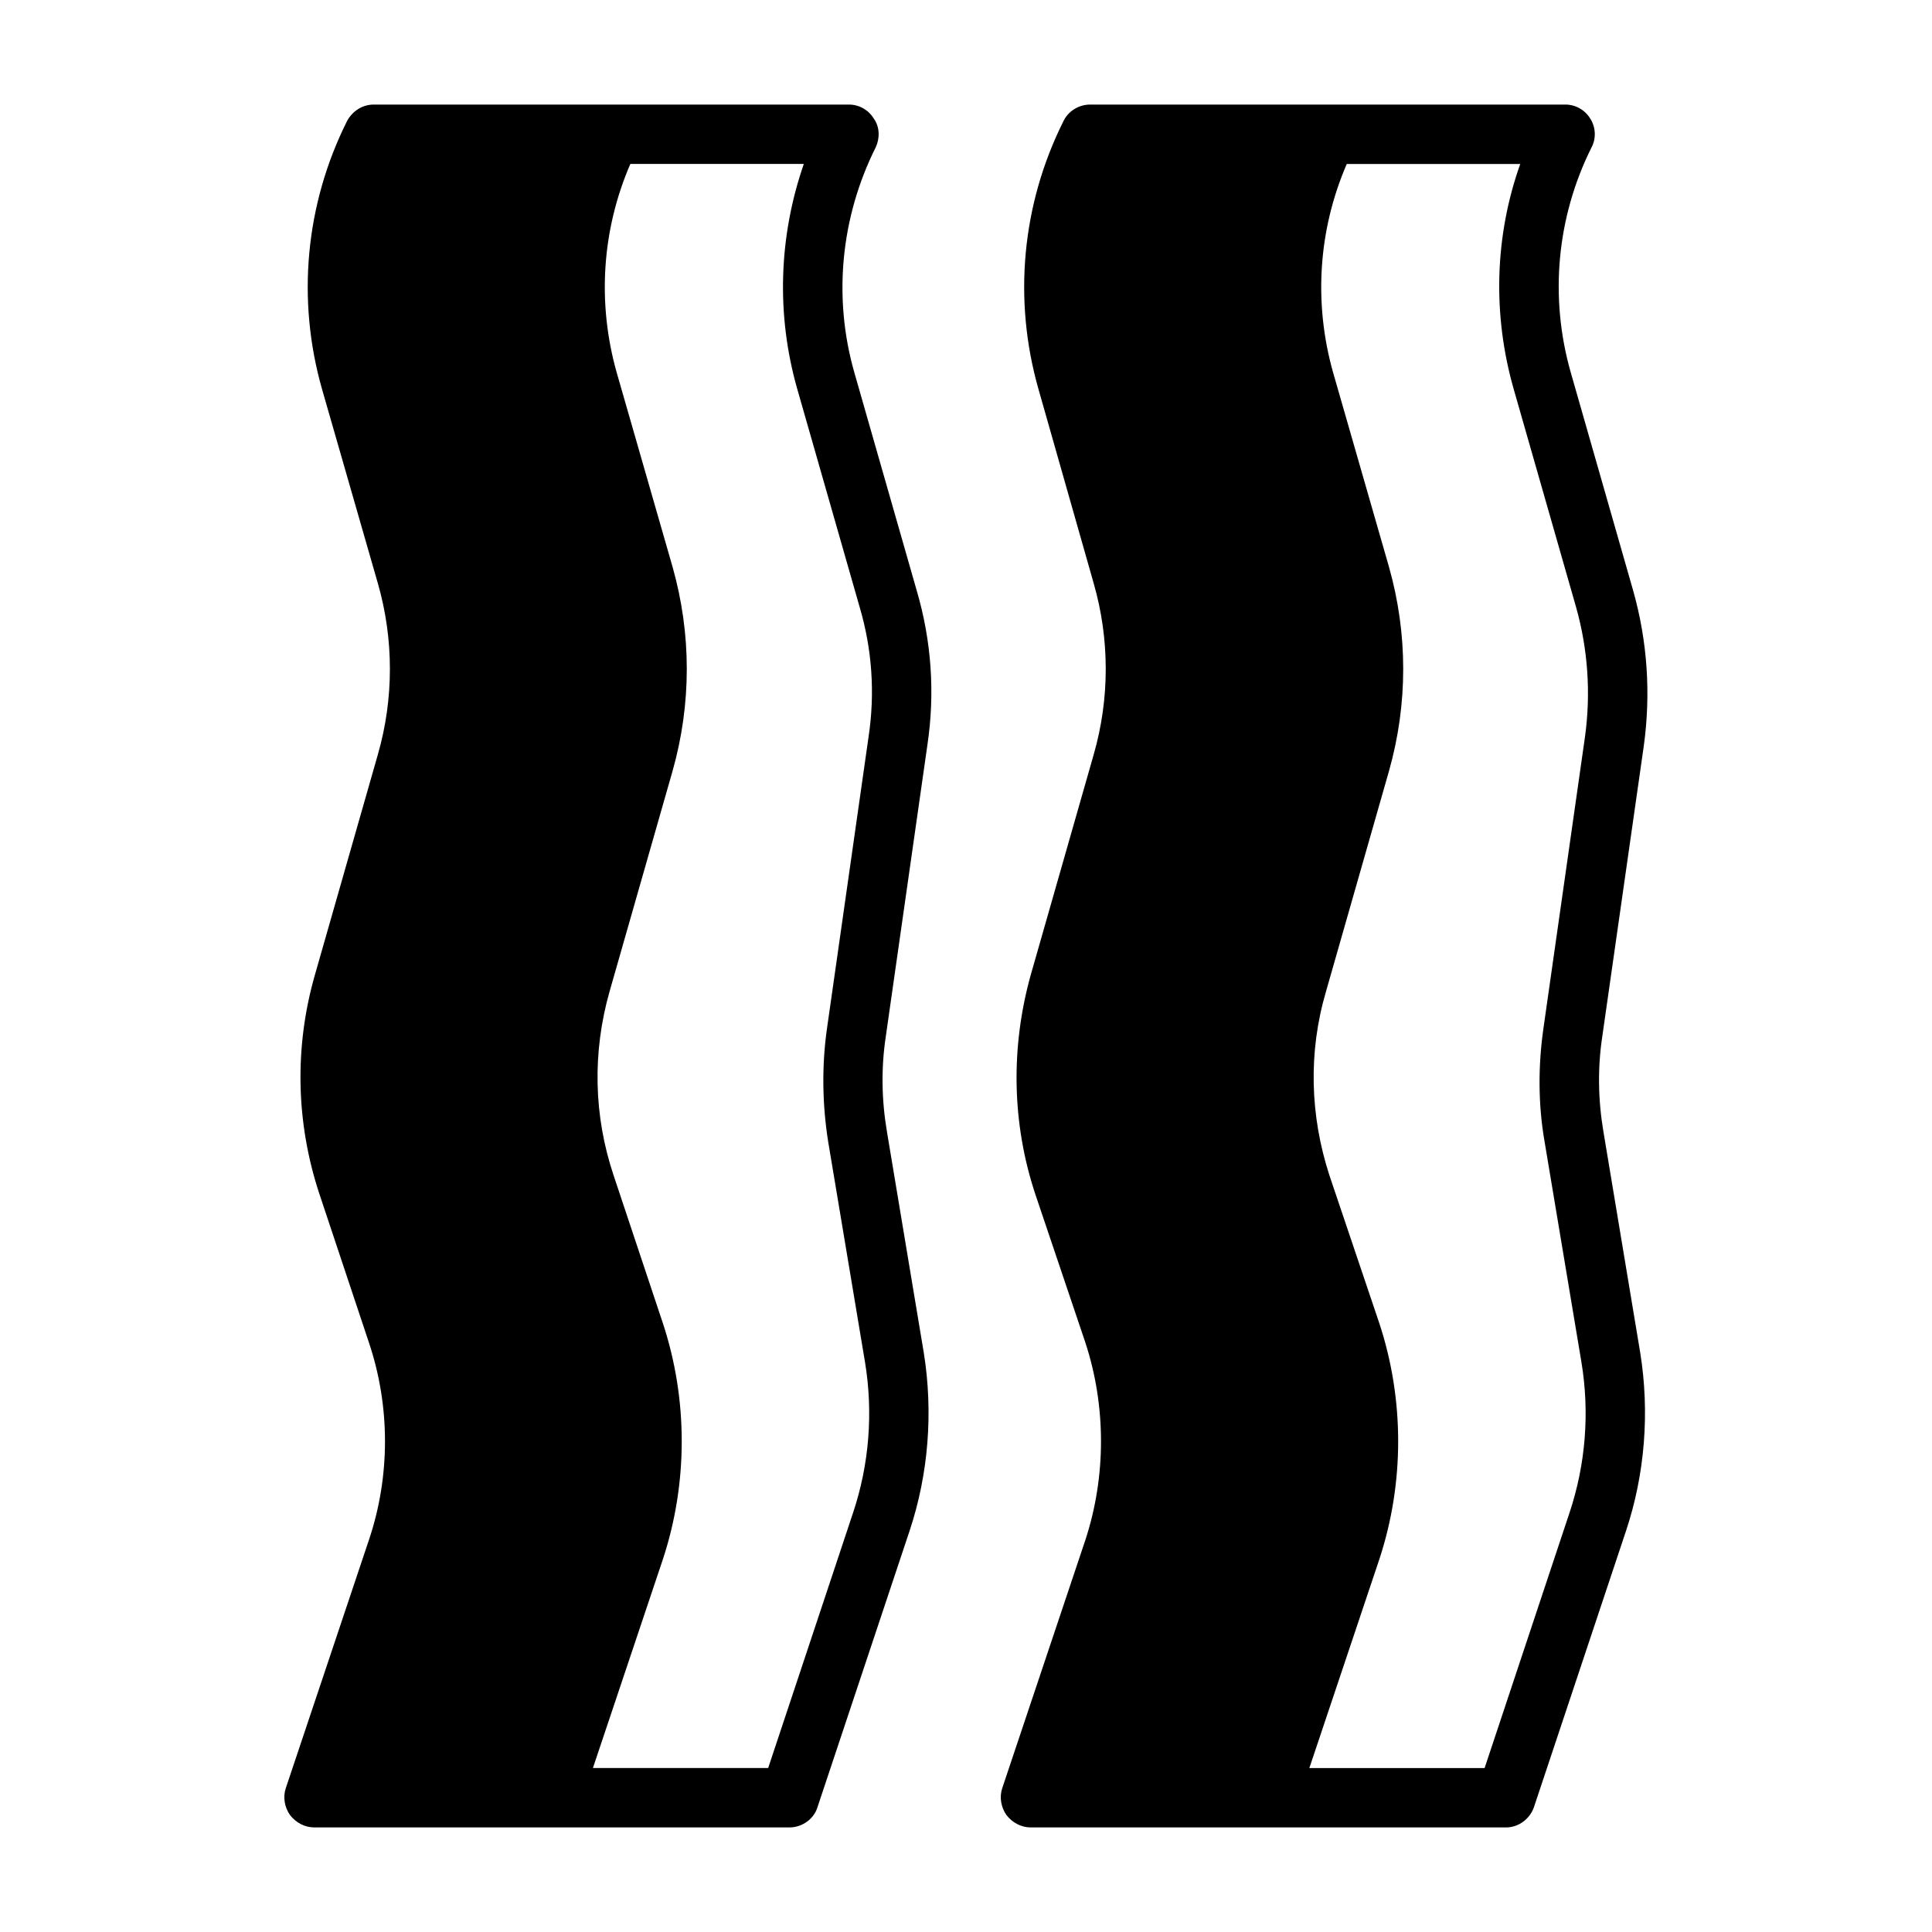
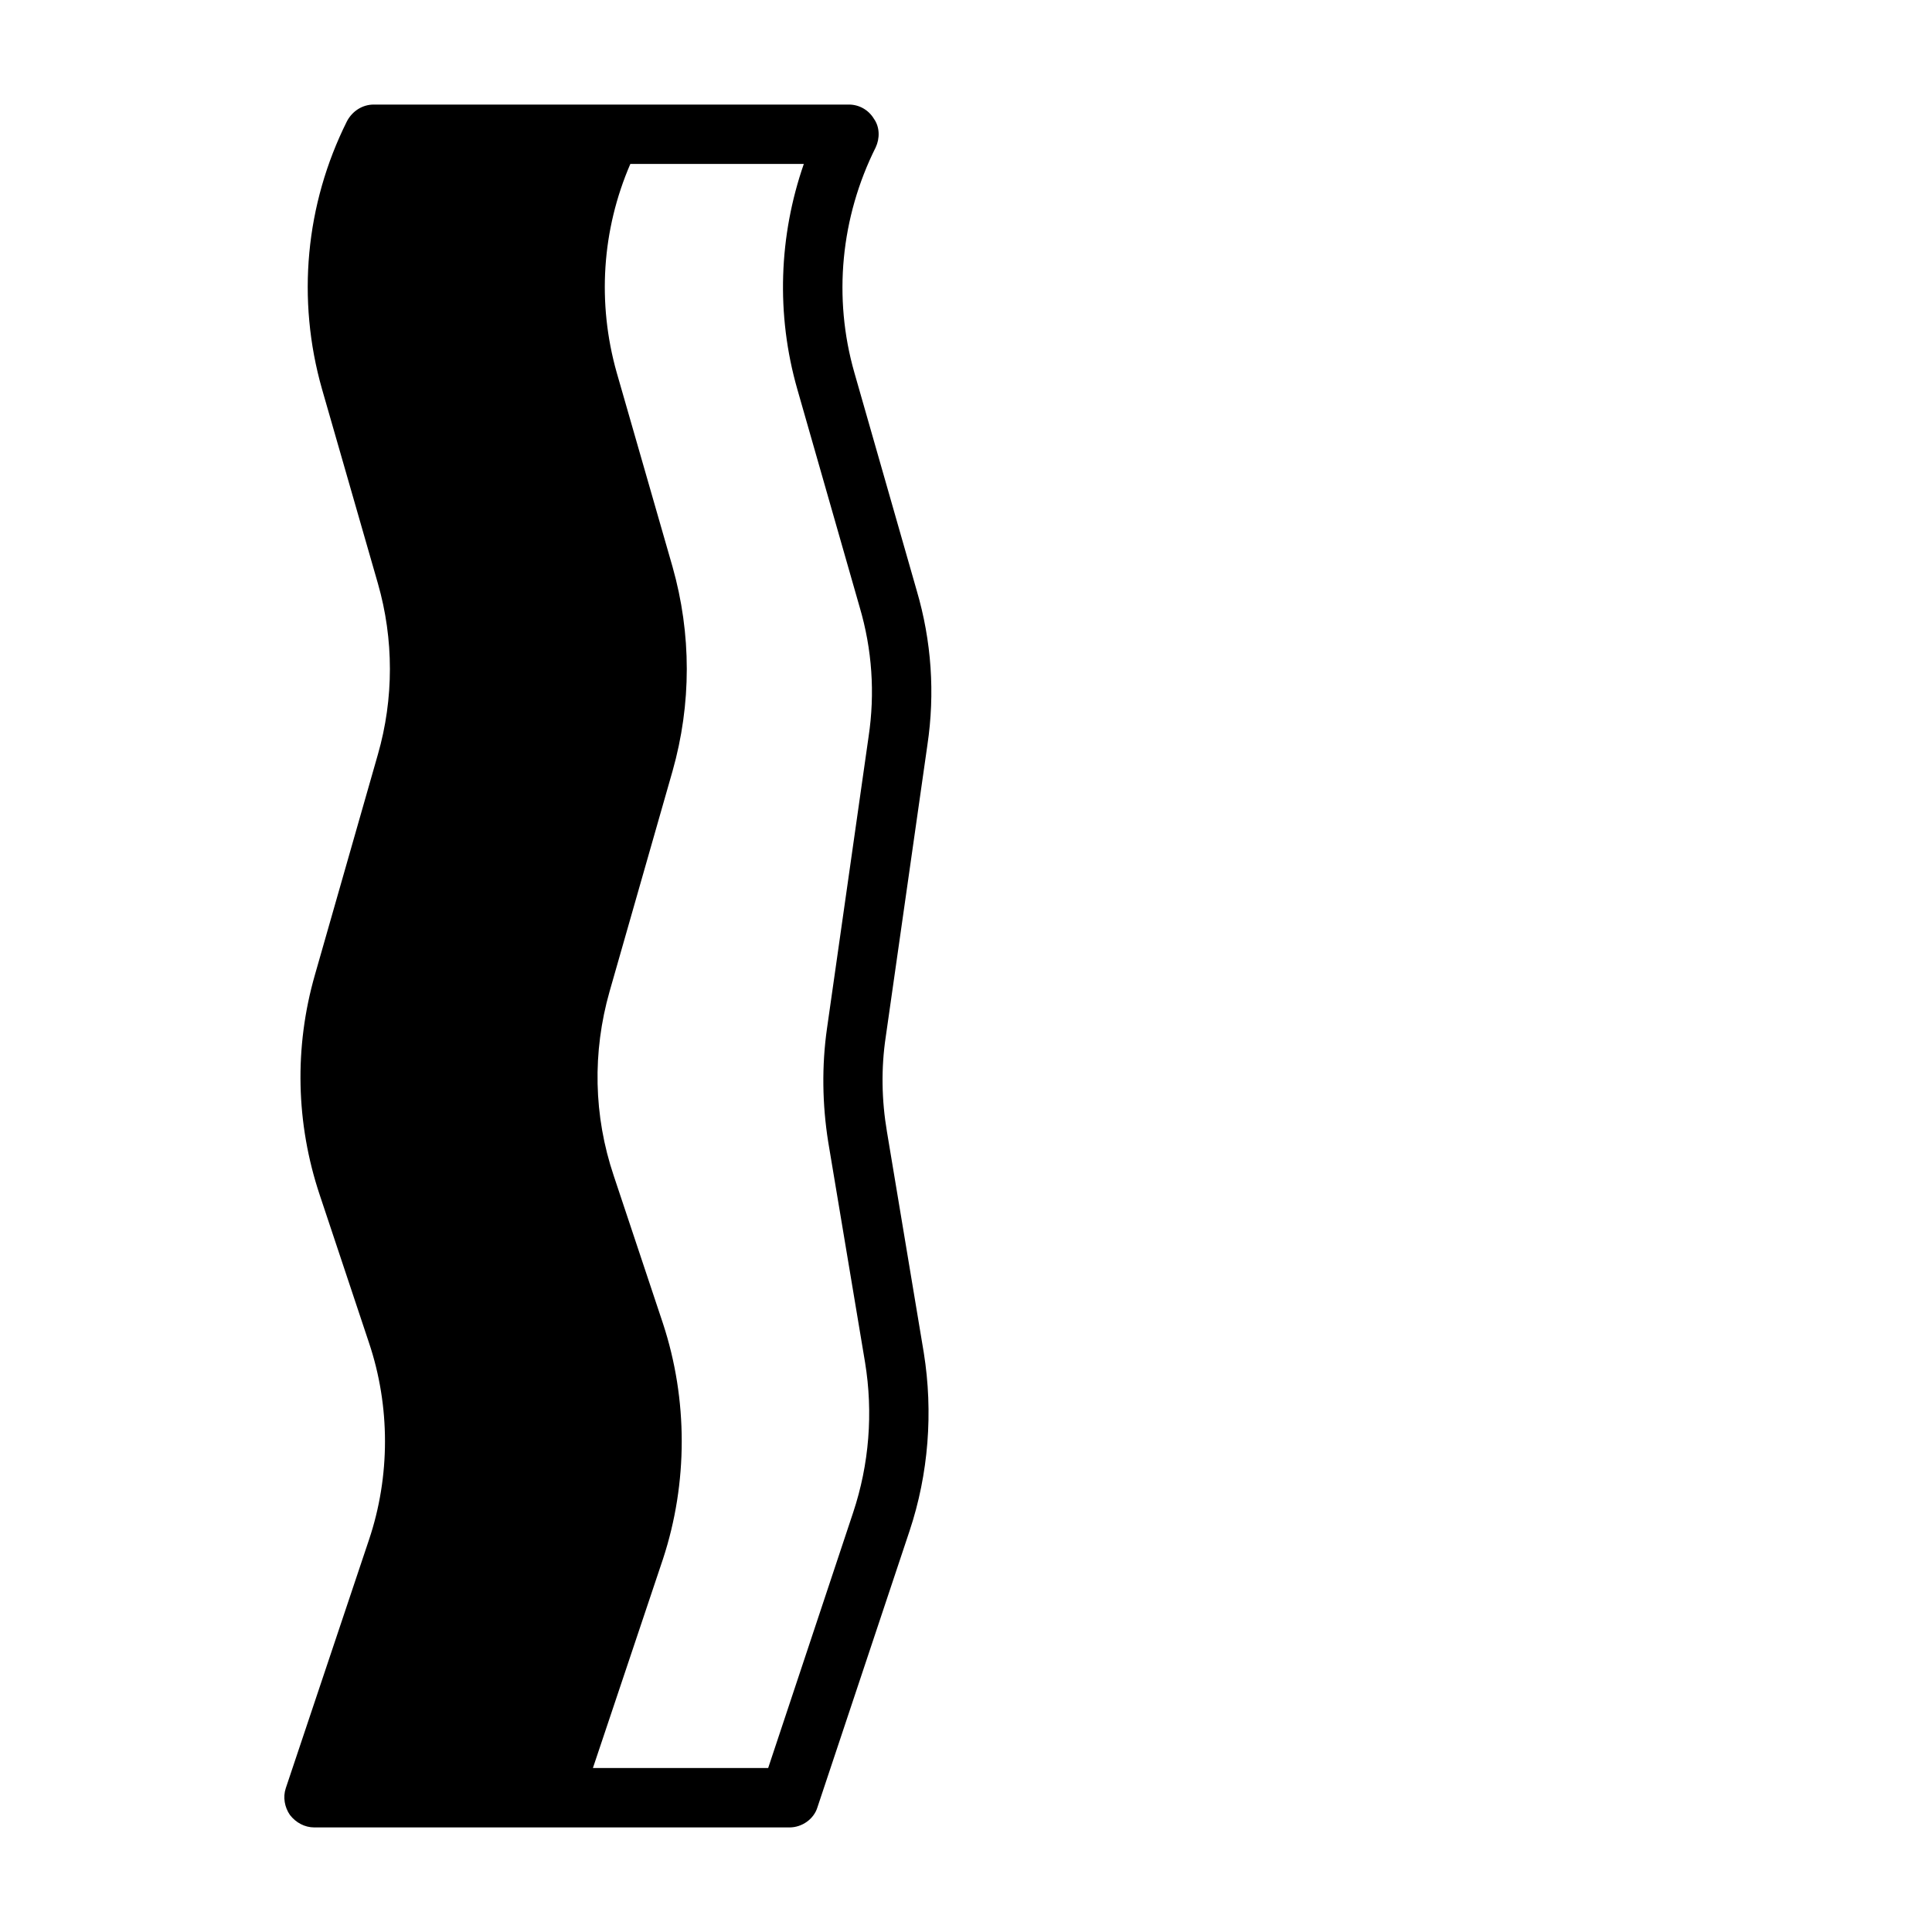
<svg xmlns="http://www.w3.org/2000/svg" fill="#000000" width="800px" height="800px" version="1.1" viewBox="144 144 512 512">
  <g>
    <path d="m389.77 341.43c2.047-13.699 1.102-27.551-2.832-40.934l-16.531-57.781c-5.668-19.836-3.621-41.094 5.668-59.672 1.102-2.363 1.102-5.352-0.473-7.559-1.418-2.359-3.938-3.773-6.613-3.773h-125.95c-2.992 0-5.668 1.73-7.086 4.41-11.02 22.043-13.383 47.23-6.613 71.004l14.801 51.48c4.25 14.801 4.25 30.543 0 45.344l-16.688 58.41c-5.512 19.207-5.039 39.359 1.258 58.254l13.066 39.203c5.668 16.848 5.668 35.426 0 52.27l-22.043 65.809c-0.789 2.363-0.316 5.039 1.102 7.086 1.574 2.047 3.938 3.305 6.453 3.305h125.95c3.305 0 6.453-2.203 7.398-5.352l24.402-73.211c5.039-15.113 6.297-31.488 3.777-47.23l-9.762-58.566c-1.418-8.344-1.574-16.848-0.316-25.191zm-19.68 203.41-22.516 67.699h-46.445l18.578-55.418c6.613-20.152 6.613-42.195 0-62.348l-13.066-39.203c-5.352-15.902-5.668-32.746-1.102-48.805l16.688-58.41c5.039-17.789 5.039-36.367 0-54.16l-14.801-51.484c-5.195-18.422-3.938-37.785 3.621-55.262h45.973c-6.613 19.051-7.398 39.832-1.73 59.672l16.531 57.781c3.305 11.18 4.094 22.828 2.363 34.32l-11.02 77.305c-1.418 9.918-1.258 20.152 0.316 30.07l9.762 58.41c2.199 13.383 1.098 27.078-3.152 39.832z" />
-     <path d="m568.93 443.93c-1.418-8.344-1.574-16.848-0.316-25.191l11.02-77.145c1.891-13.855 0.945-27.711-2.832-41.094l-16.531-57.781c-5.668-19.836-3.777-41.094 5.512-59.672 1.258-2.363 1.102-5.352-0.316-7.559-1.418-2.363-3.938-3.777-6.613-3.777h-125.95c-2.992 0-5.824 1.73-7.086 4.41-11.02 22.043-13.383 47.23-6.613 71.004l14.641 51.484c4.25 14.801 4.25 30.543 0 45.344l-16.688 58.41c-5.352 19.207-5.039 39.359 1.258 58.254l13.227 39.203c5.512 16.848 5.512 35.426 0 52.27l-22.043 65.809c-0.789 2.363-0.316 5.039 1.102 7.086 1.574 2.047 3.938 3.305 6.453 3.305h125.95c3.305 0 6.297-2.203 7.398-5.352l24.402-73.211c5.039-15.113 6.297-31.488 3.777-47.23zm-8.977 100.92-22.516 67.699h-46.445l18.578-55.418c6.613-20.152 6.613-42.195 0-62.348l-13.227-39.203c-5.195-15.902-5.668-32.746-0.945-48.805l16.688-58.41c5.039-17.789 5.039-36.367 0-54.16l-14.801-51.484c-5.195-18.422-3.938-37.785 3.621-55.262h45.973c-6.769 19.051-7.398 39.832-1.73 59.672l16.531 57.781c3.148 11.18 3.938 22.828 2.363 34.32l-11.02 77.305c-1.418 9.918-1.418 20.152 0.316 30.07l9.762 58.41c2.207 13.383 1.102 27.078-3.148 39.832z" />
  </g>
</svg>